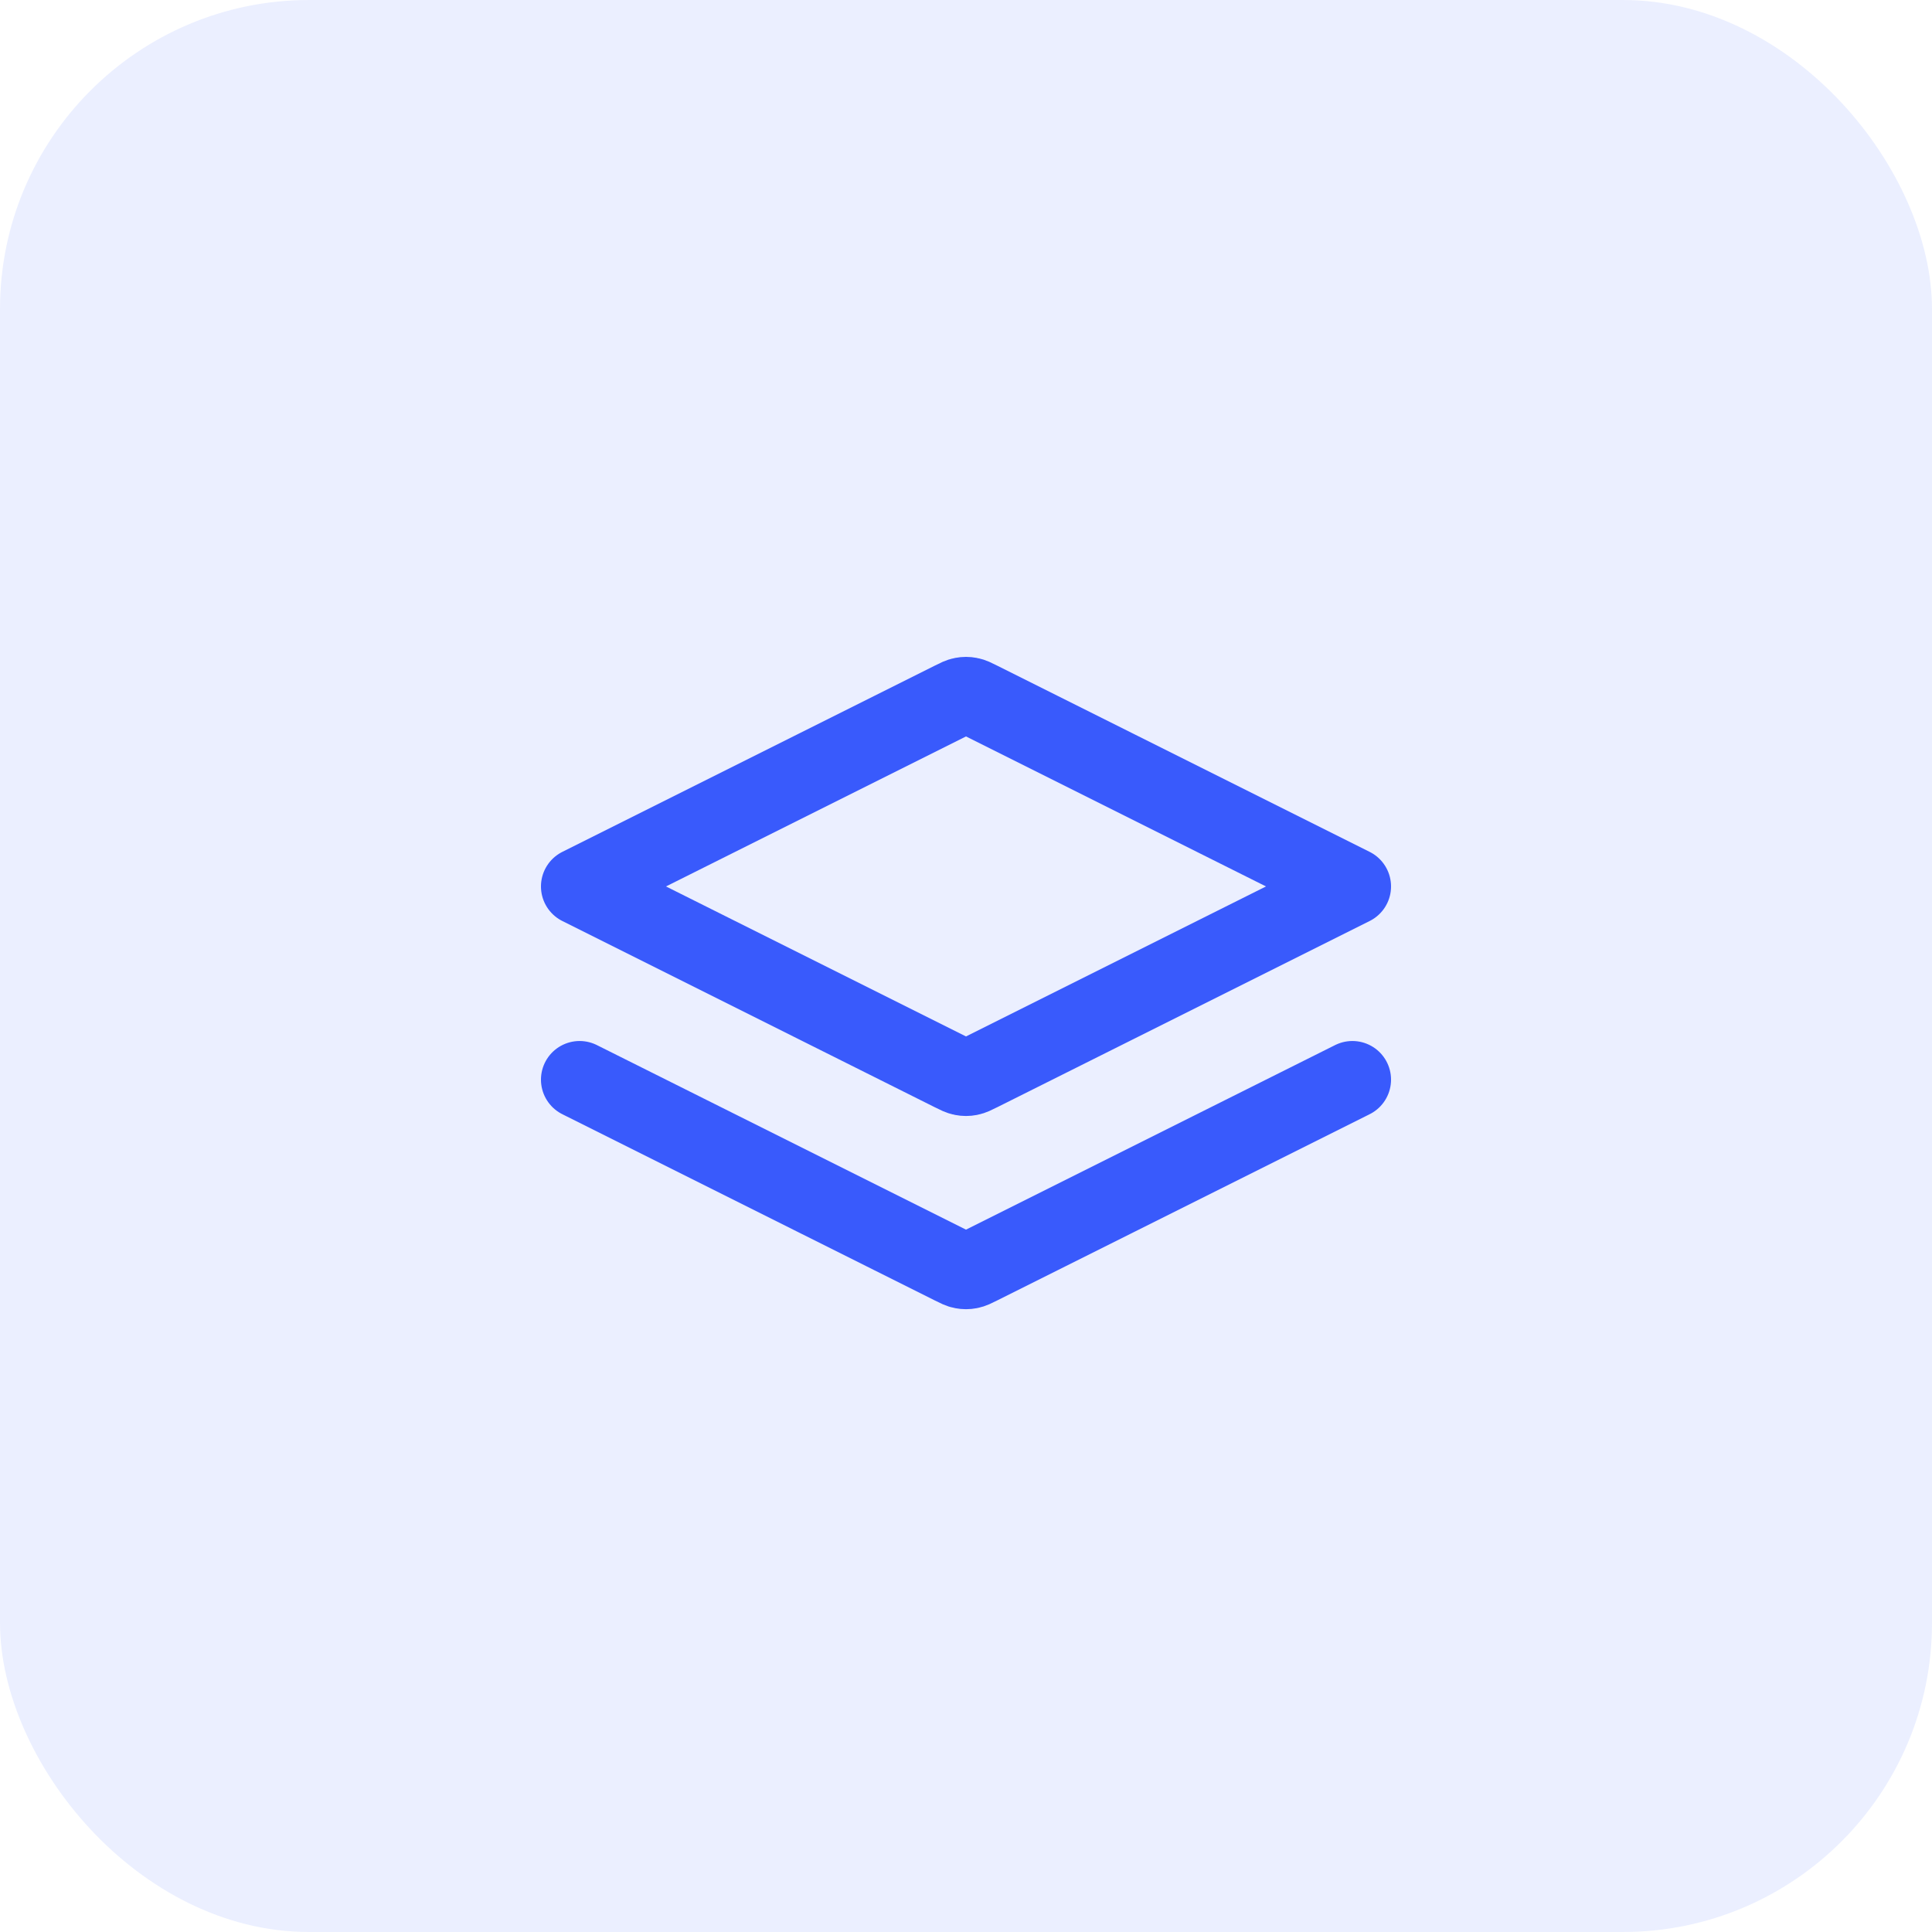
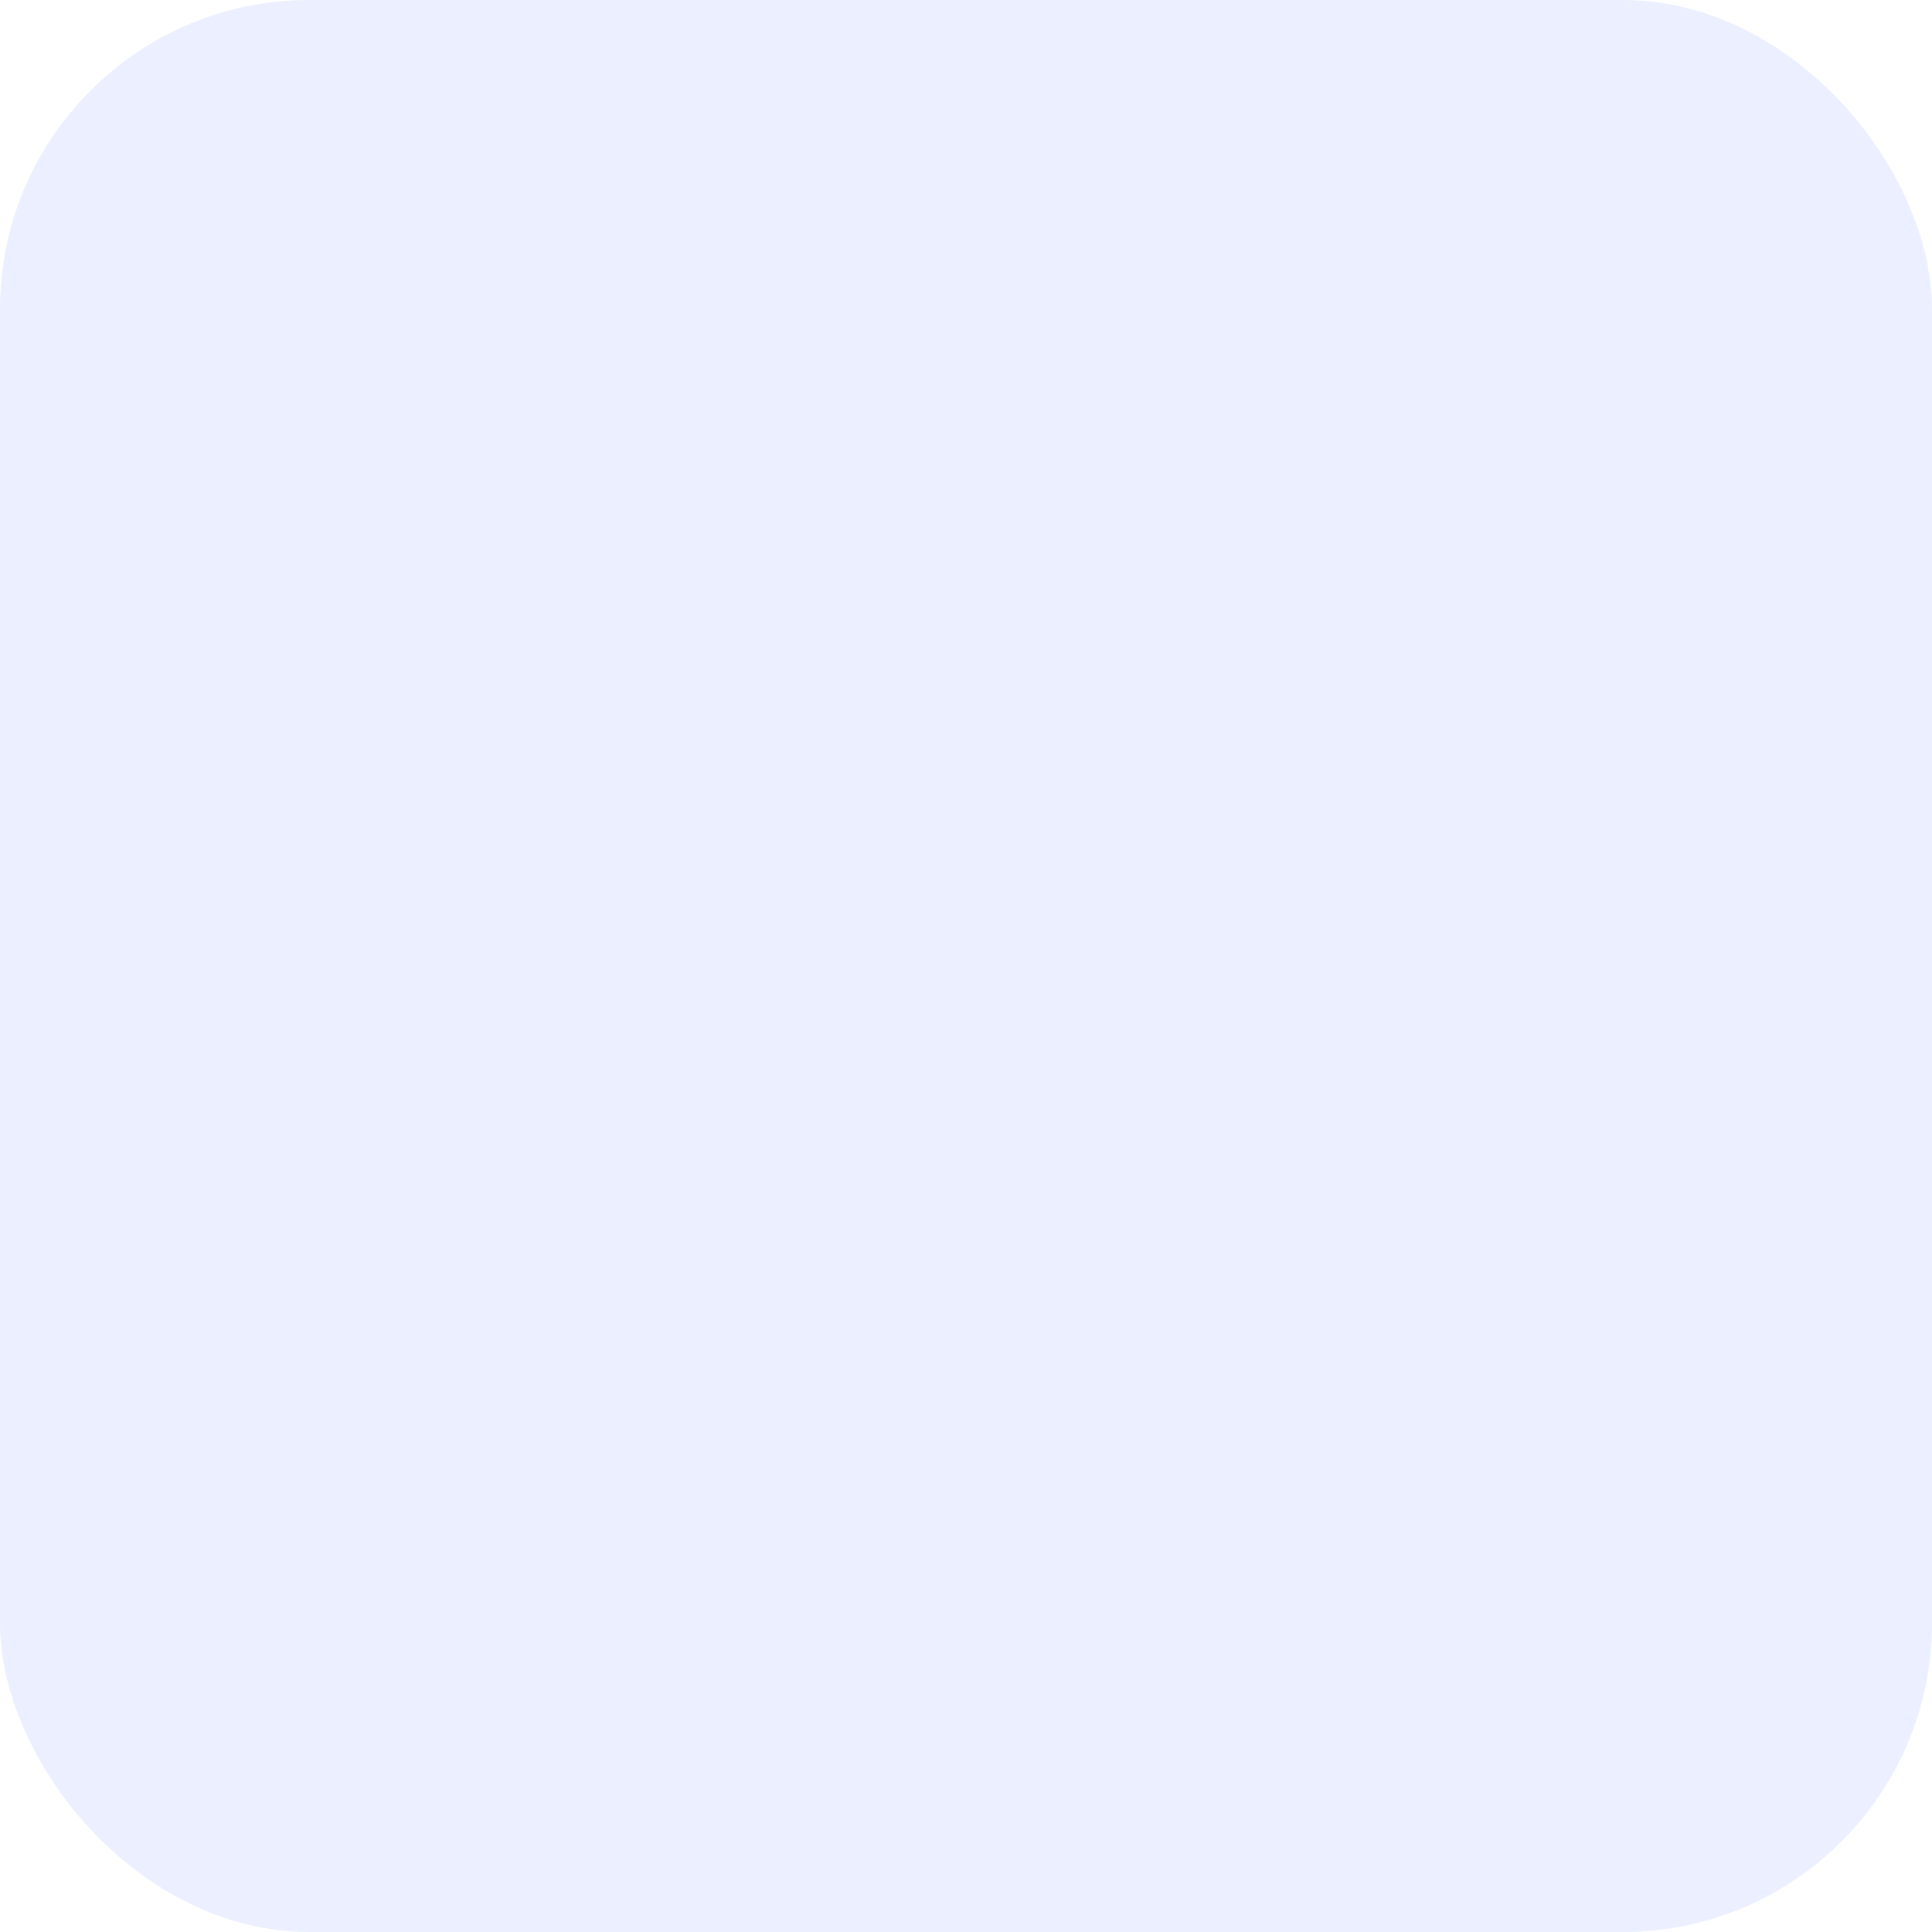
<svg xmlns="http://www.w3.org/2000/svg" width="50" height="50" viewBox="0 0 50 50" fill="none">
  <g clip-path="url(#clip0_110_68)">
    <rect width="50" height="50" rx="8" fill="#395AFC" fill-opacity="0.1" />
-     <path d="M15 27.941L24.642 32.762C24.773 32.828 24.839 32.861 24.908 32.873C24.969 32.885 25.031 32.885 25.092 32.873C25.161 32.861 25.227 32.828 25.358 32.762L35 27.941M15 22.941L24.642 18.12C24.773 18.054 24.839 18.021 24.908 18.009C24.969 17.997 25.031 17.997 25.092 18.009C25.161 18.021 25.227 18.054 25.358 18.12L35 22.941L25.358 27.762C25.227 27.828 25.161 27.86 25.092 27.873C25.031 27.885 24.969 27.885 24.908 27.873C24.839 27.86 24.773 27.828 24.642 27.762L15 22.941Z" stroke="#395AFC" stroke-width="2" stroke-linecap="round" stroke-linejoin="round" />
  </g>
  <defs>
    <clipPath id="clip0_110_68">
      <rect width="50" height="50" fill="white" />
    </clipPath>
  </defs>
</svg>